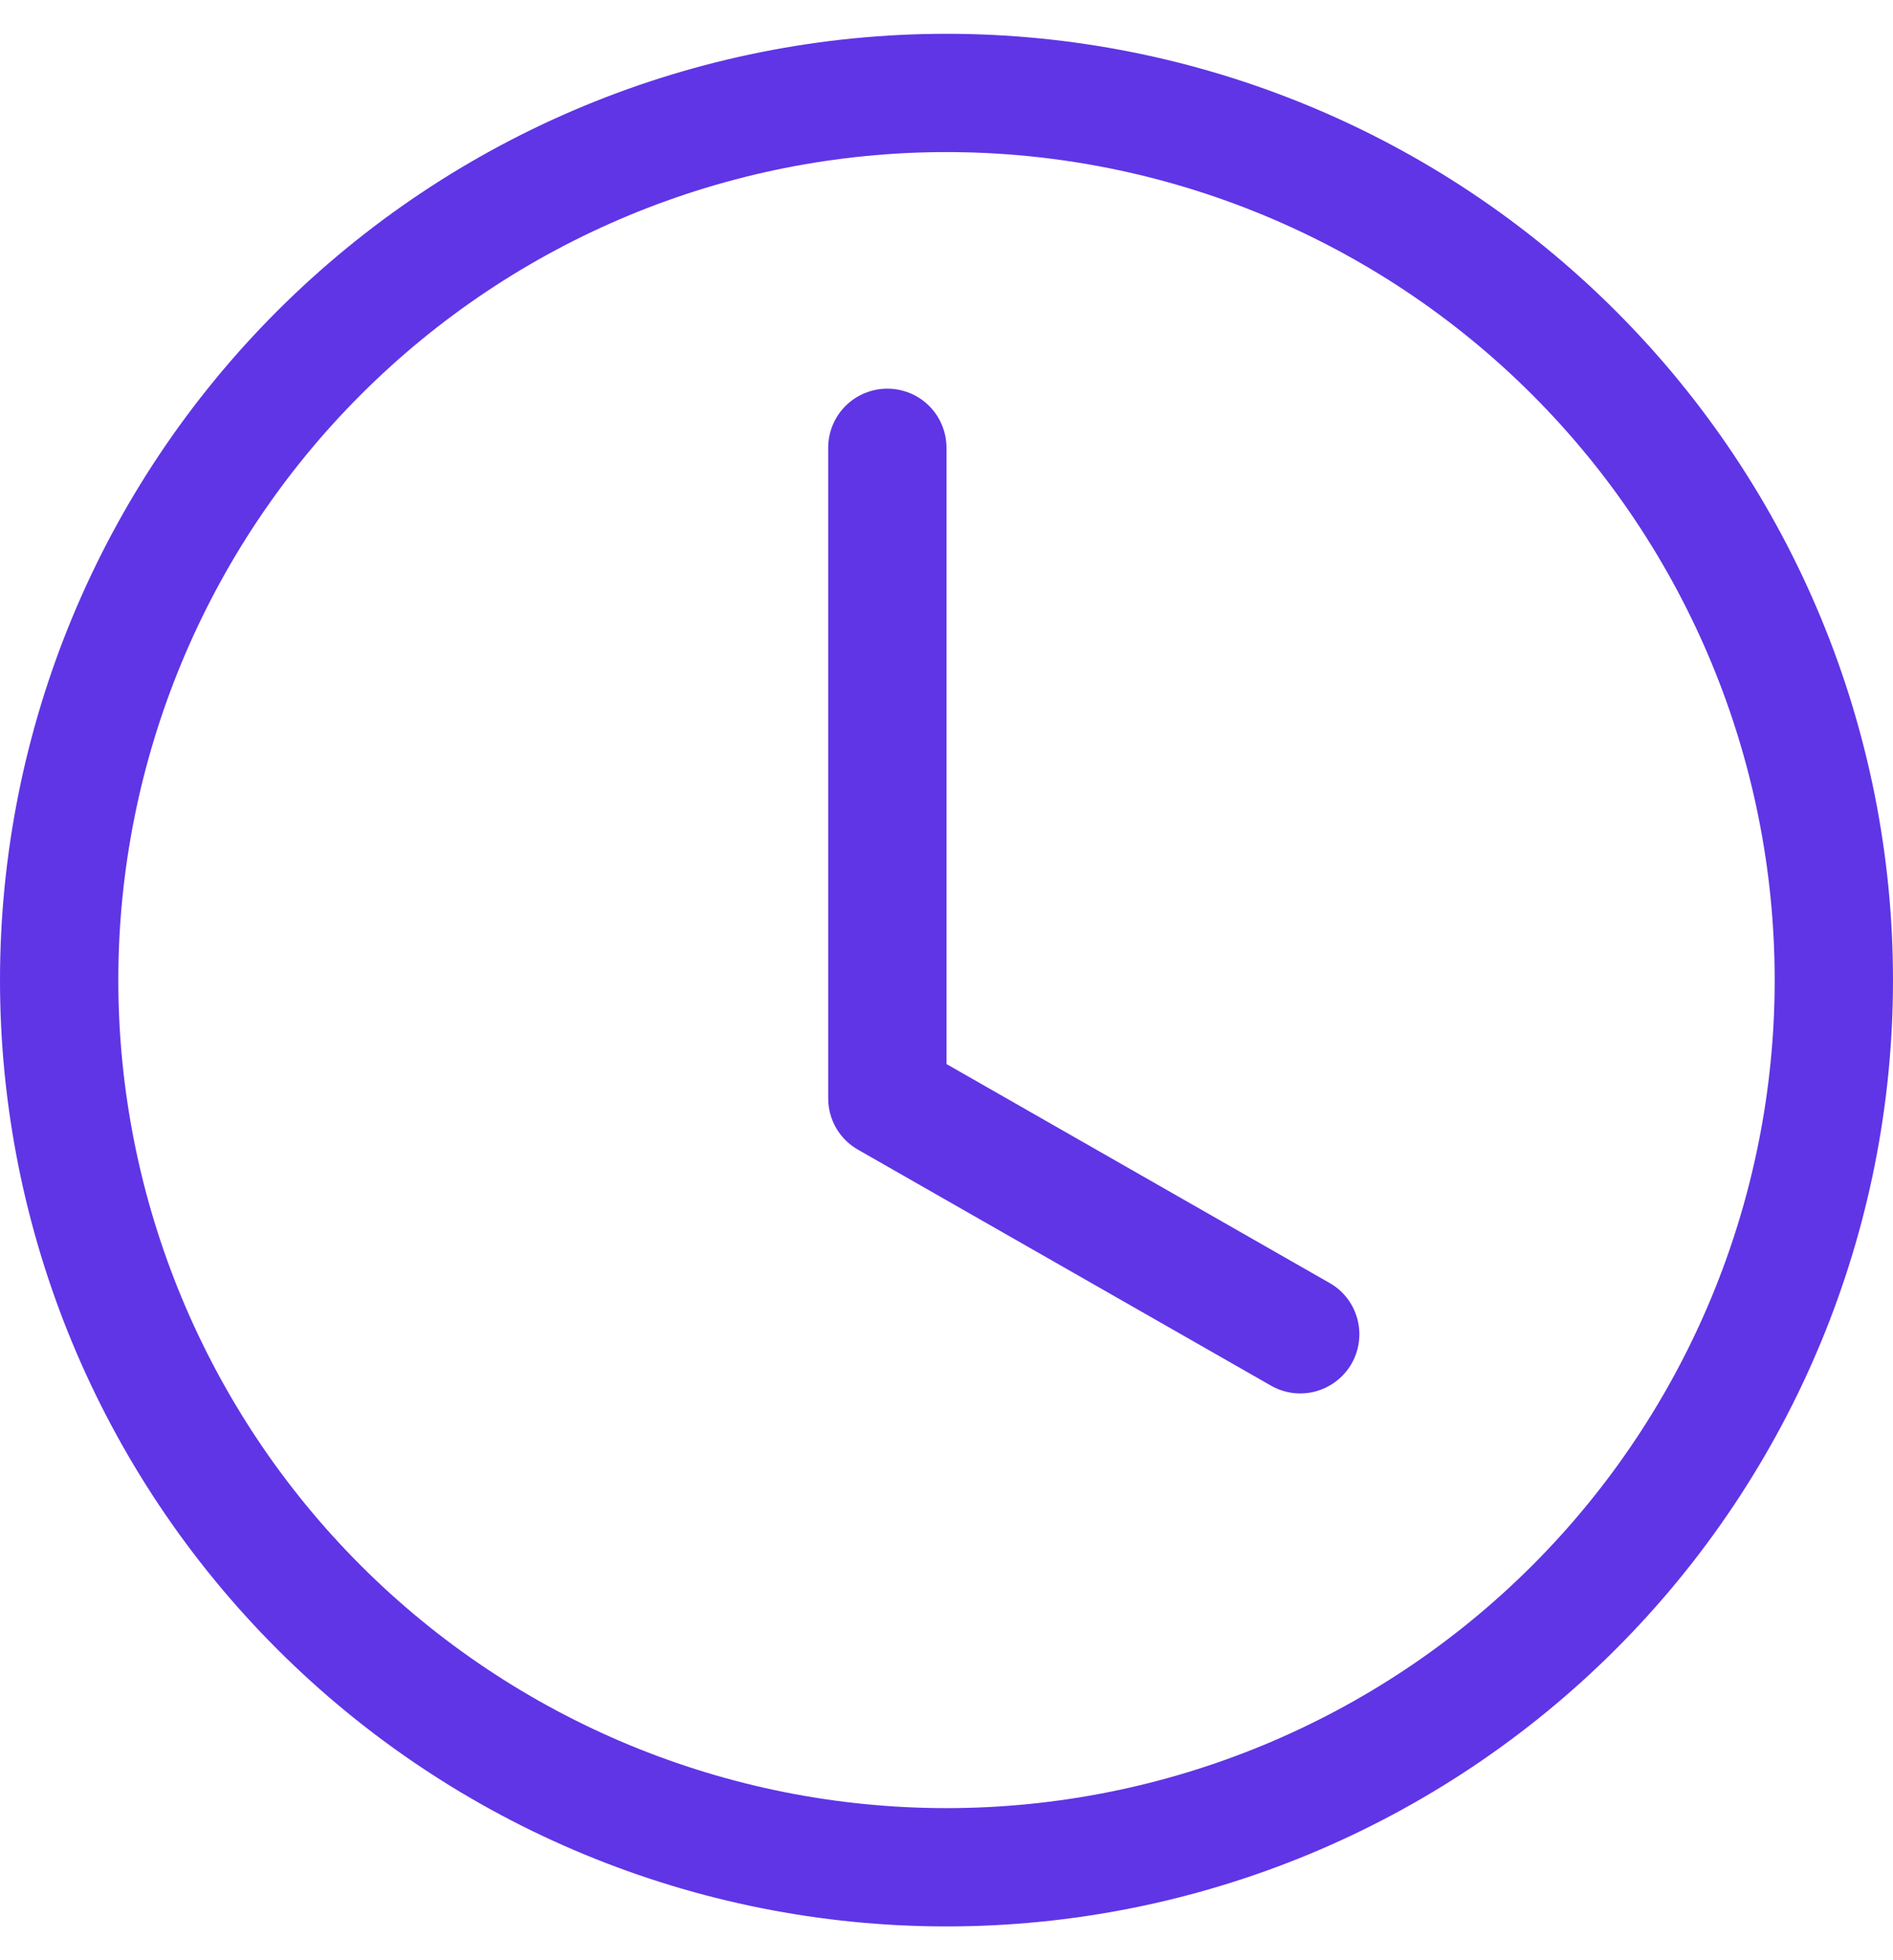
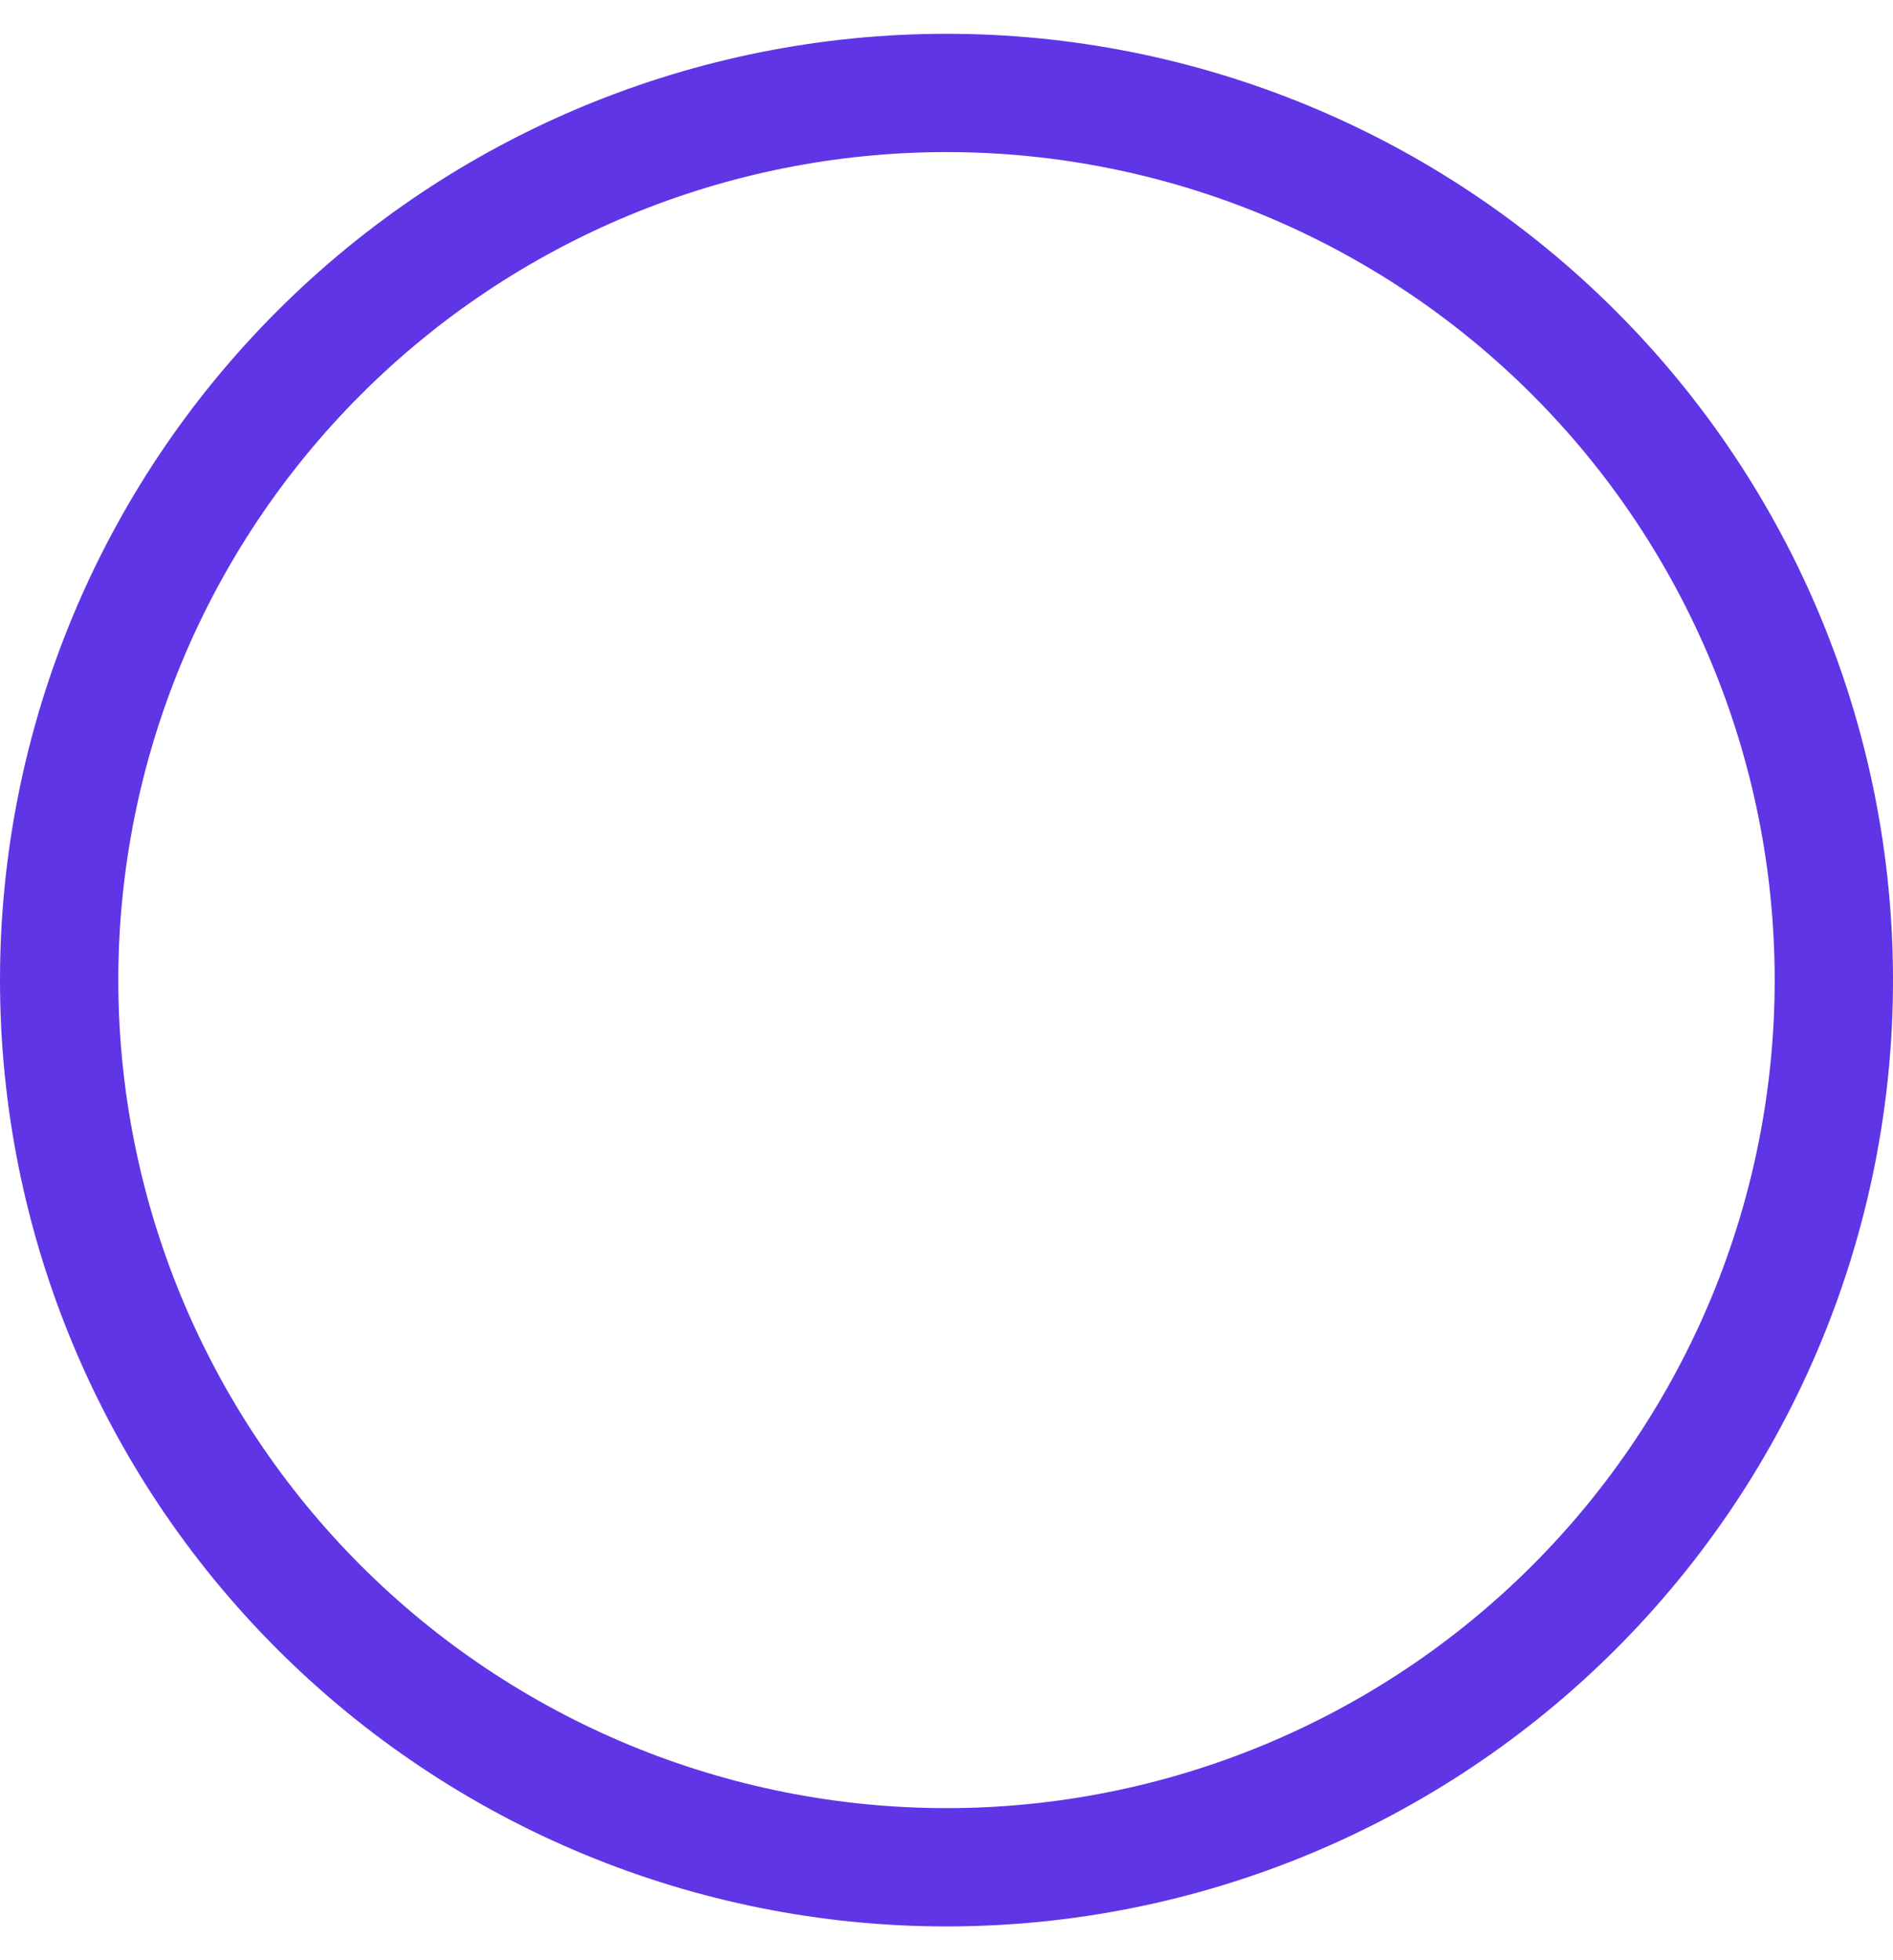
<svg xmlns="http://www.w3.org/2000/svg" width="28" height="29" viewBox="0 0 28 29" fill="none">
-   <path d="M14 6.625C14 6.393 13.908 6.17 13.744 6.006C13.58 5.842 13.357 5.75 13.125 5.75C12.893 5.75 12.67 5.842 12.506 6.006C12.342 6.17 12.25 6.393 12.25 6.625V16.25C12.25 16.404 12.291 16.556 12.368 16.689C12.446 16.823 12.557 16.933 12.691 17.009L18.816 20.509C19.017 20.618 19.253 20.644 19.472 20.581C19.692 20.518 19.878 20.372 19.992 20.174C20.105 19.976 20.136 19.741 20.079 19.52C20.021 19.298 19.88 19.108 19.684 18.991L14 15.742V6.625Z" fill="#5F35E6" />
  <path d="M14 28.5C17.713 28.5 21.274 27.025 23.899 24.399C26.525 21.774 28 18.213 28 14.5C28 10.787 26.525 7.226 23.899 4.601C21.274 1.975 17.713 0.5 14 0.5C10.287 0.5 6.726 1.975 4.101 4.601C1.475 7.226 0 10.787 0 14.5C0 18.213 1.475 21.774 4.101 24.399C6.726 27.025 10.287 28.5 14 28.5V28.5ZM26.25 14.5C26.25 17.749 24.959 20.865 22.662 23.162C20.365 25.459 17.249 26.75 14 26.75C10.751 26.75 7.635 25.459 5.338 23.162C3.041 20.865 1.75 17.749 1.75 14.5C1.75 11.251 3.041 8.135 5.338 5.838C7.635 3.541 10.751 2.25 14 2.25C17.249 2.25 20.365 3.541 22.662 5.838C24.959 8.135 26.25 11.251 26.25 14.5V14.5Z" fill="#5F35E6" />
</svg>